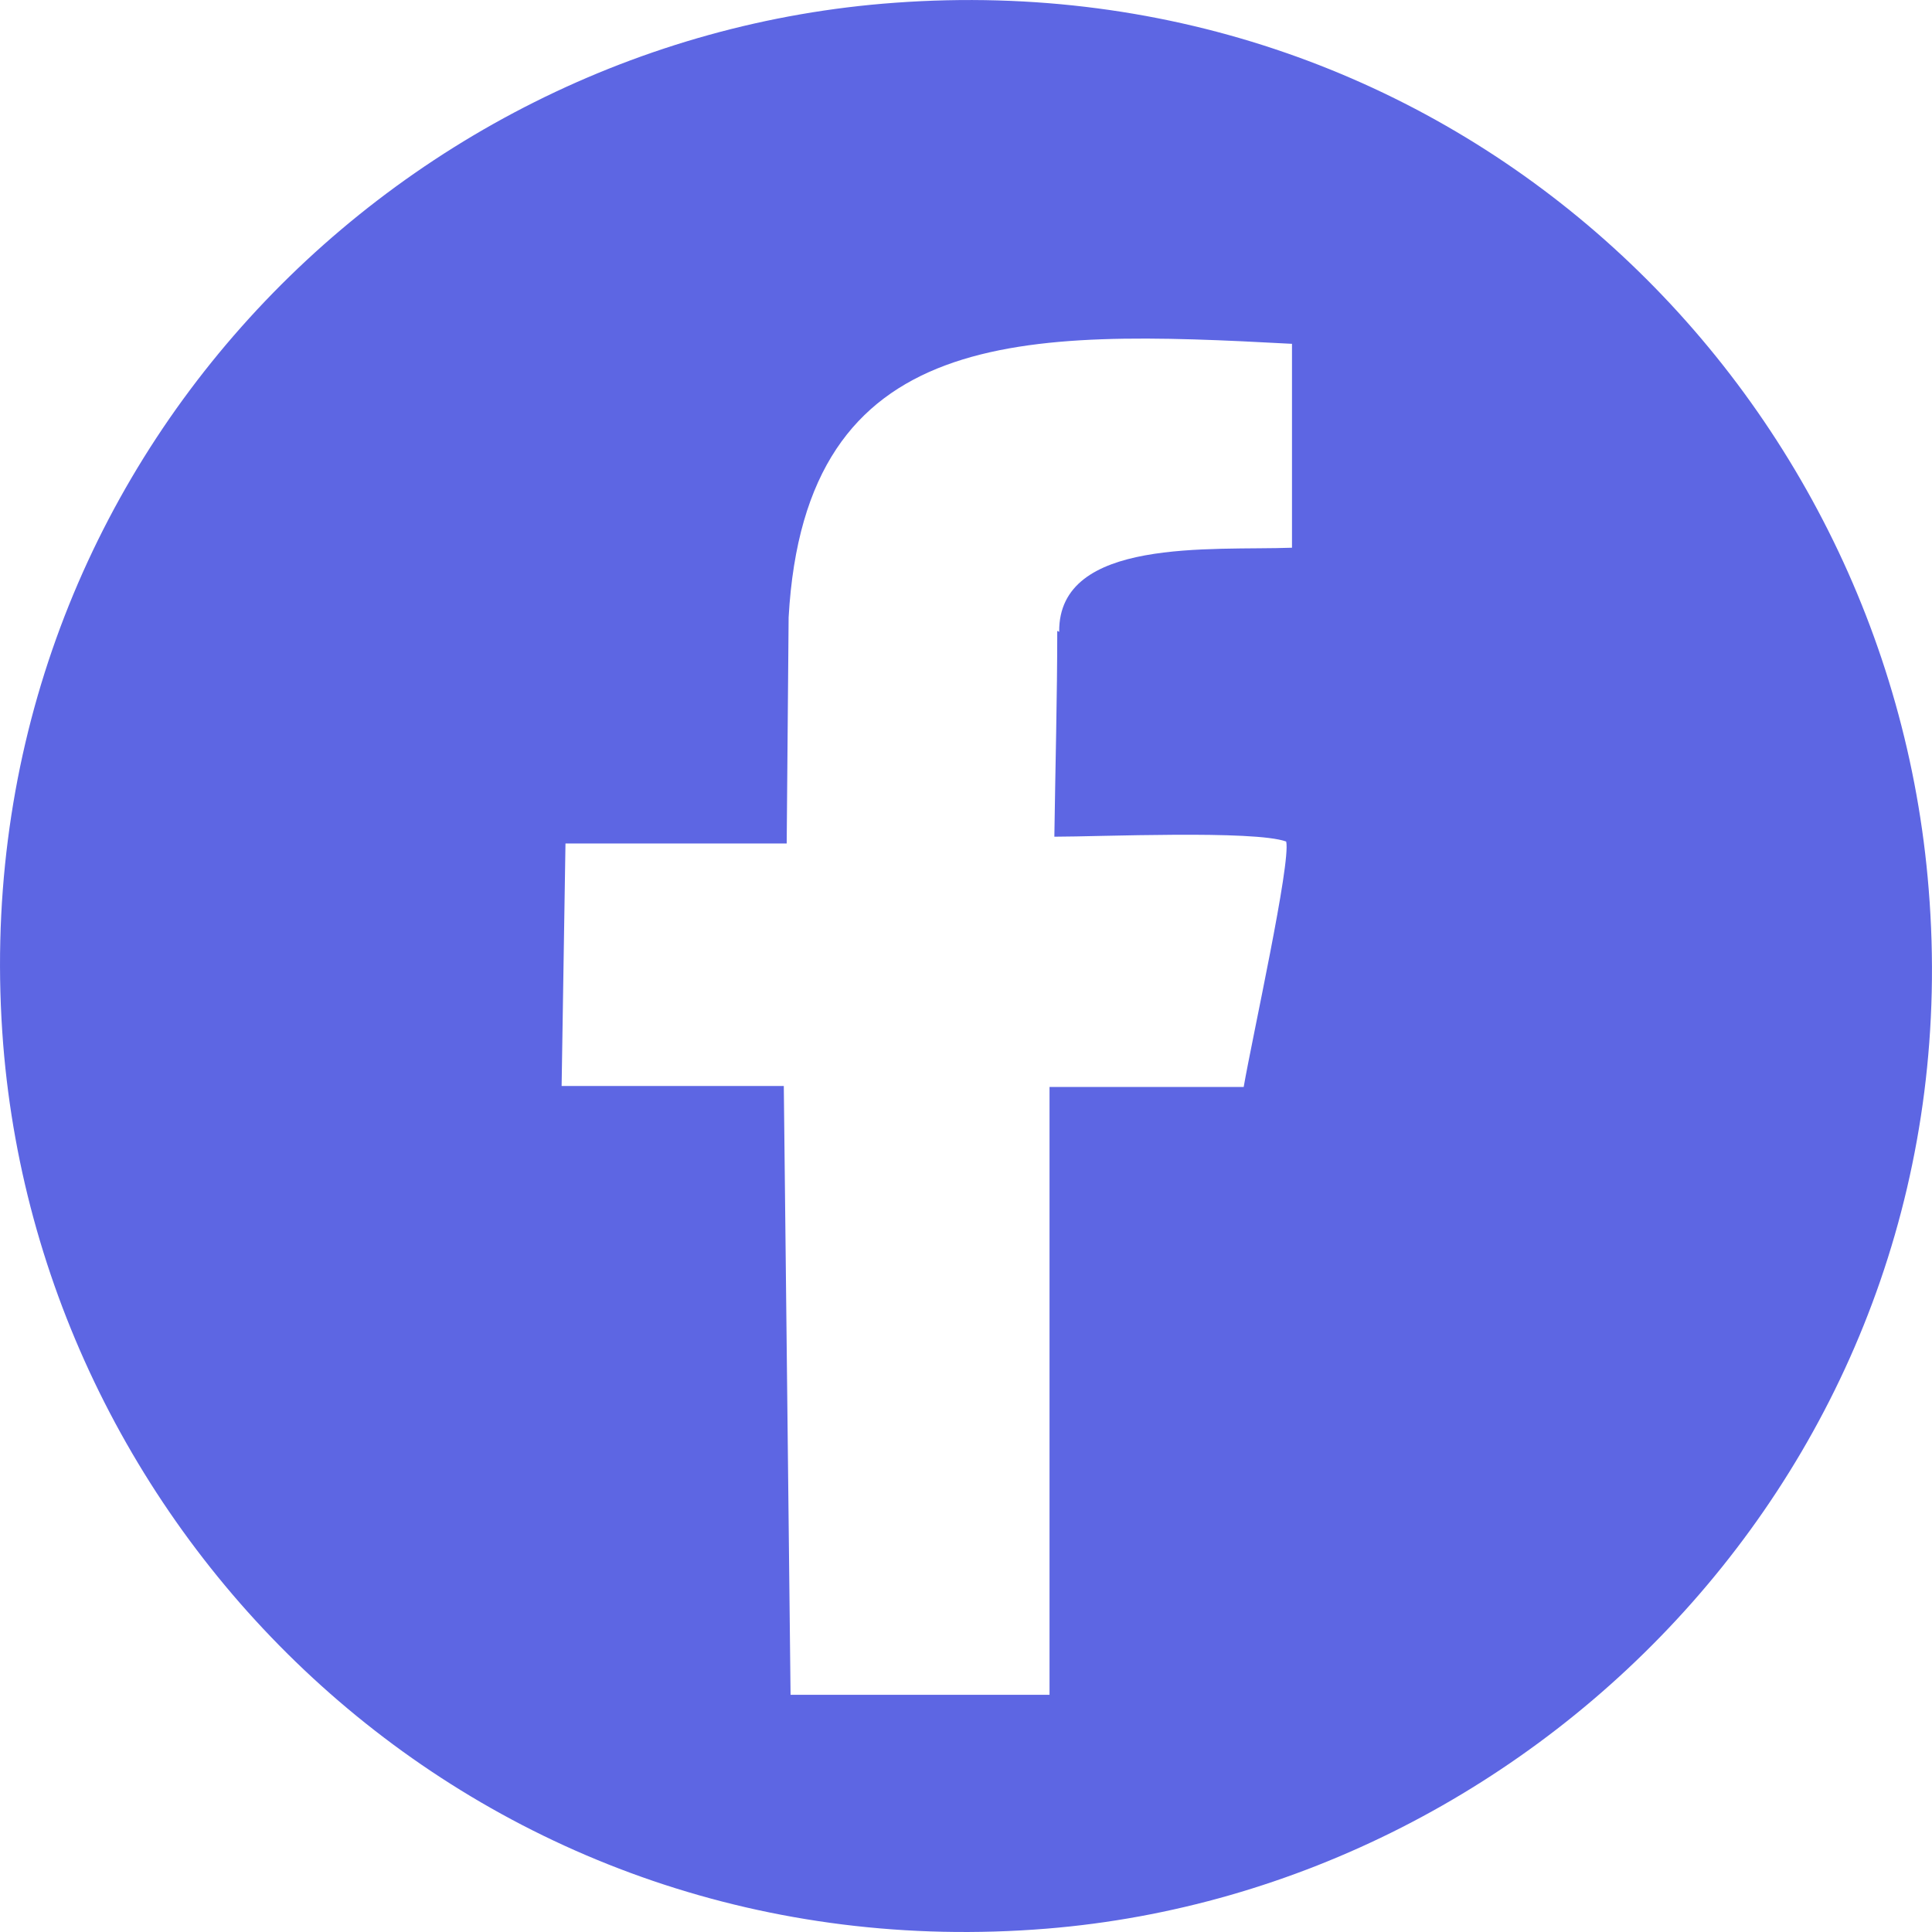
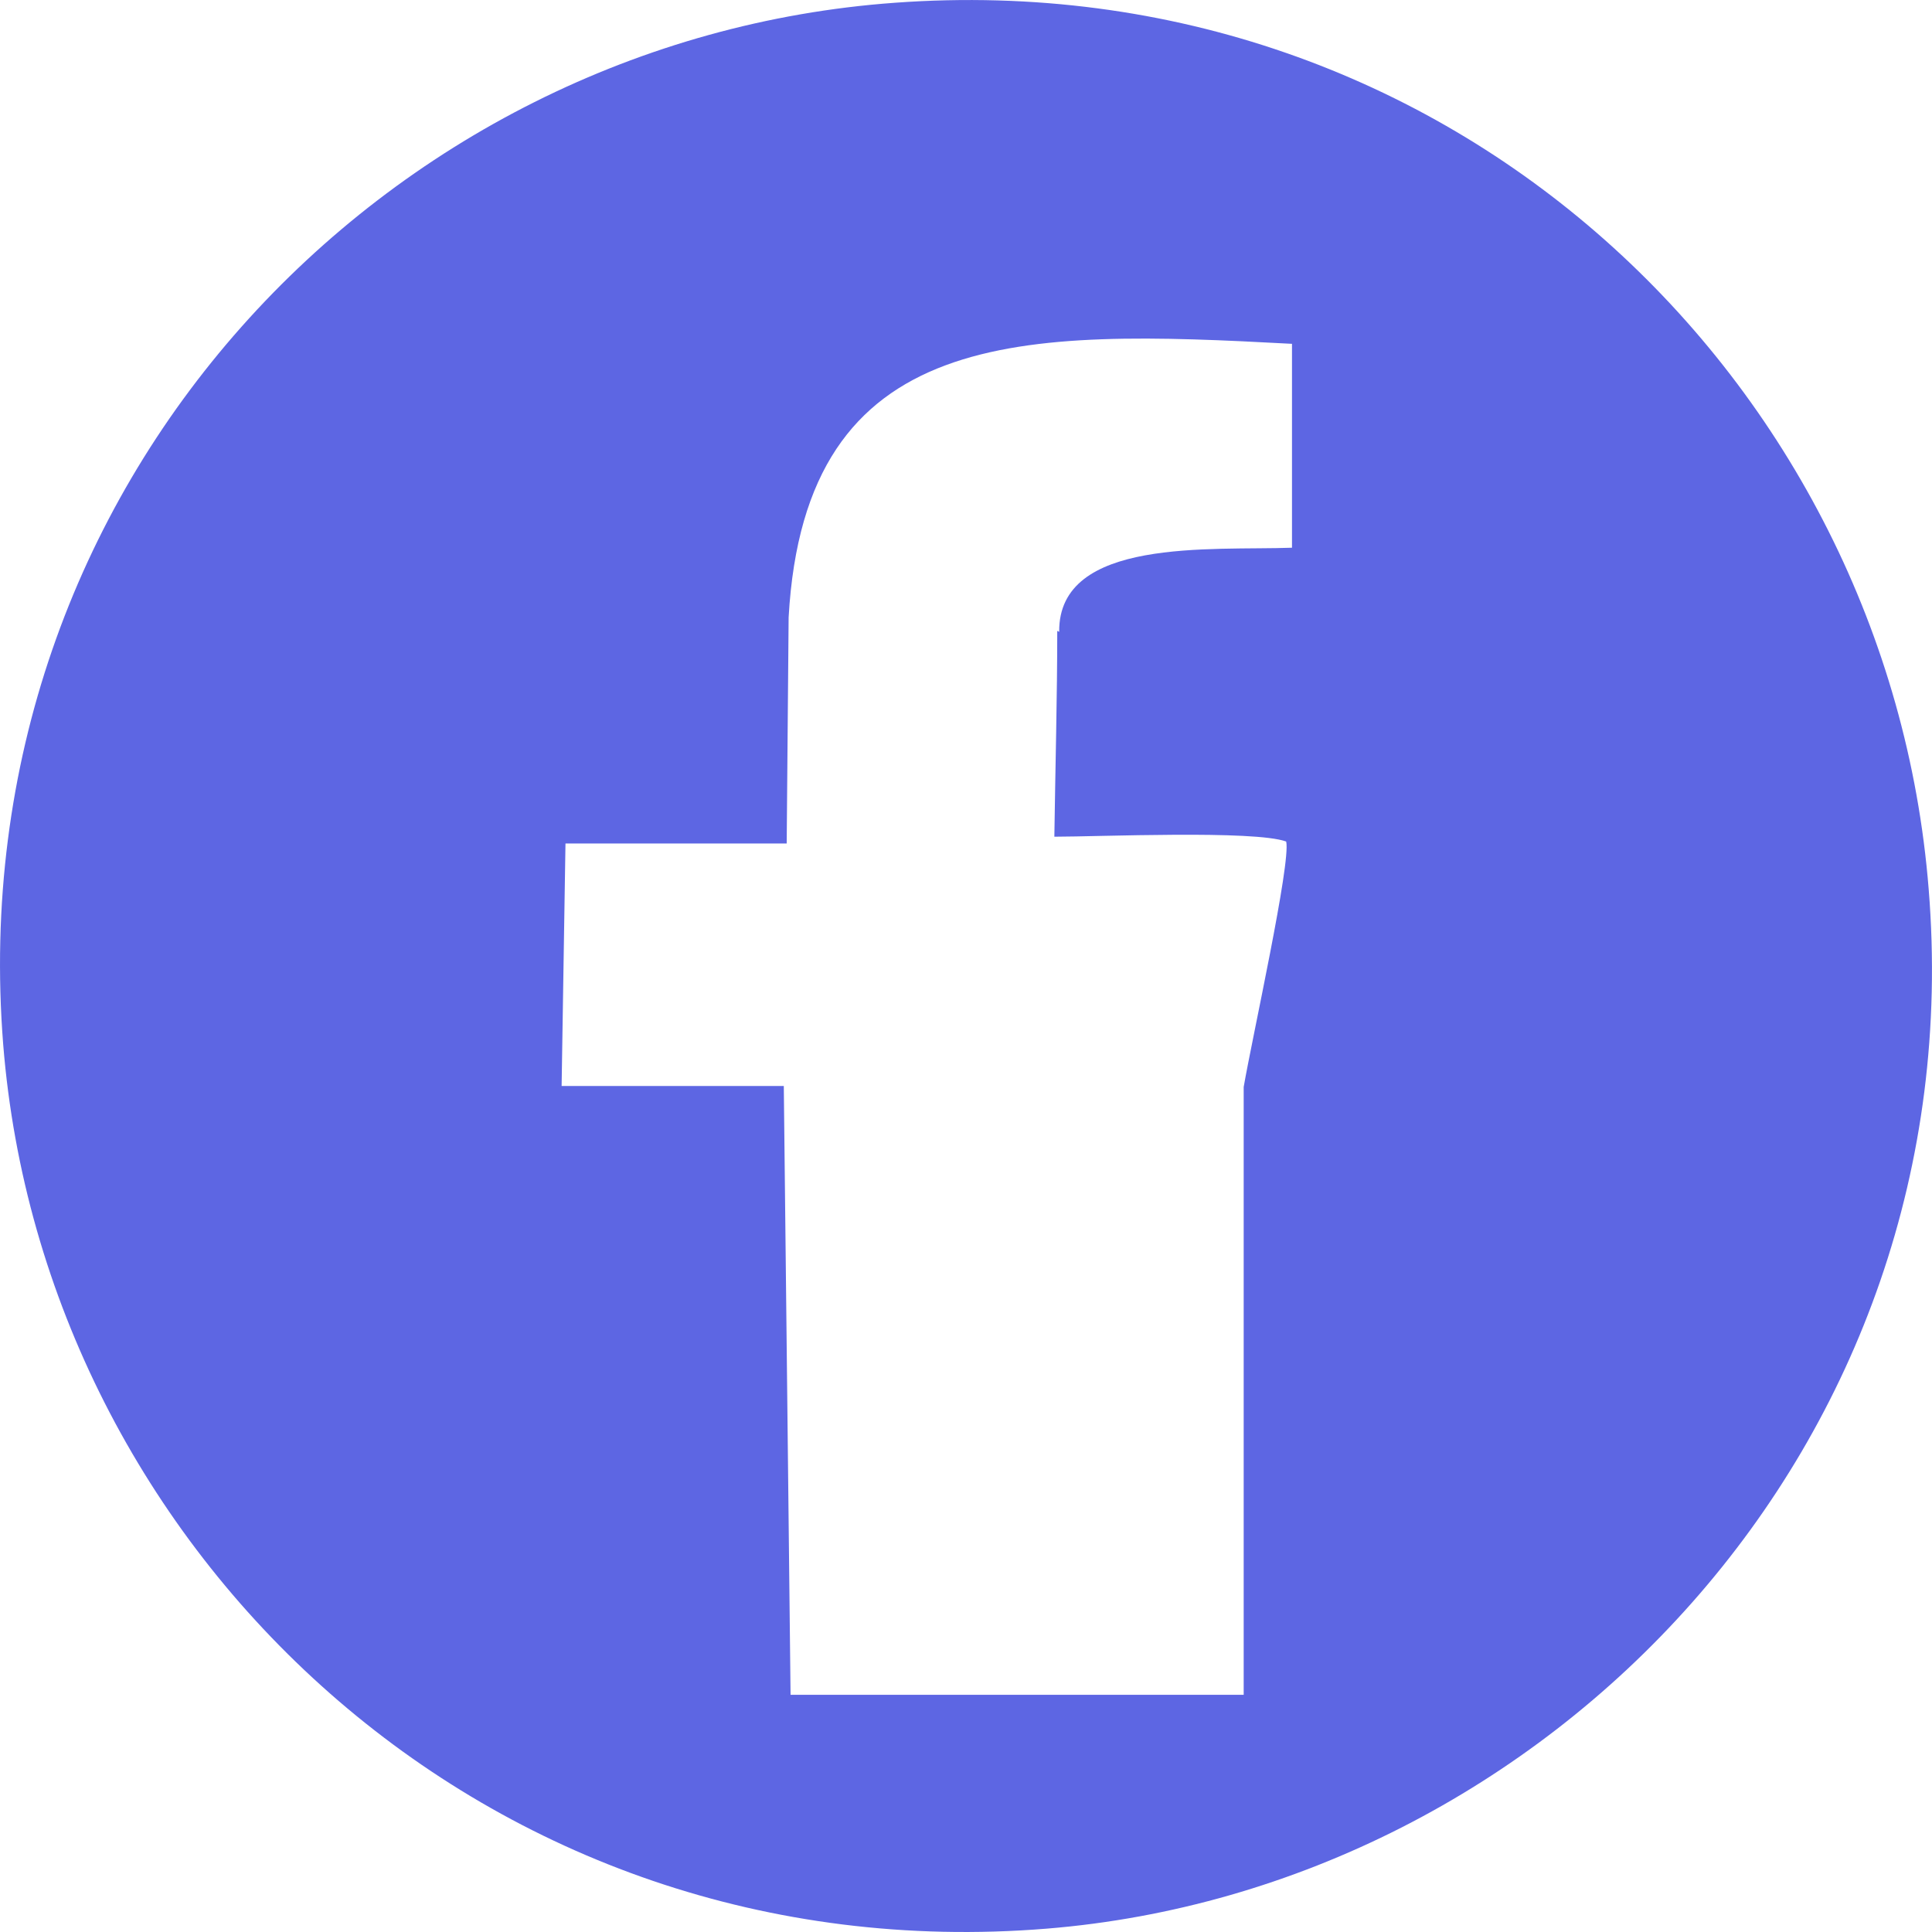
<svg xmlns="http://www.w3.org/2000/svg" width="26" height="26" viewBox="0 0 26 26" fill="none">
-   <path id="Icon_Facebook" fill-rule="evenodd" clip-rule="evenodd" d="M12.043 0.037C5.192 0.531 -0.555 6.5 0.043 14.056C0.589 20.87 6.544 26.566 14.085 25.955C20.807 25.409 26.567 19.466 25.955 11.962C25.409 5.134 19.532 -0.51 12.043 0.037ZM14.228 8.49C14.228 9.361 14.202 10.336 14.189 11.26C14.787 11.26 16.88 11.169 17.309 11.325C17.374 11.611 16.854 13.952 16.737 14.628H14.124V22.808H10.639L10.548 14.615H7.558L7.61 11.351H10.587L10.613 8.308C10.834 4.367 13.76 4.432 17.387 4.627V7.371C16.308 7.41 14.241 7.228 14.254 8.503L14.228 8.49Z" fill="#5D66E3" />
+   <path id="Icon_Facebook" fill-rule="evenodd" clip-rule="evenodd" d="M12.043 0.037C5.192 0.531 -0.555 6.5 0.043 14.056C0.589 20.87 6.544 26.566 14.085 25.955C20.807 25.409 26.567 19.466 25.955 11.962C25.409 5.134 19.532 -0.51 12.043 0.037ZM14.228 8.49C14.228 9.361 14.202 10.336 14.189 11.26C14.787 11.26 16.88 11.169 17.309 11.325C17.374 11.611 16.854 13.952 16.737 14.628V22.808H10.639L10.548 14.615H7.558L7.61 11.351H10.587L10.613 8.308C10.834 4.367 13.76 4.432 17.387 4.627V7.371C16.308 7.41 14.241 7.228 14.254 8.503L14.228 8.49Z" fill="#5D66E3" />
</svg>